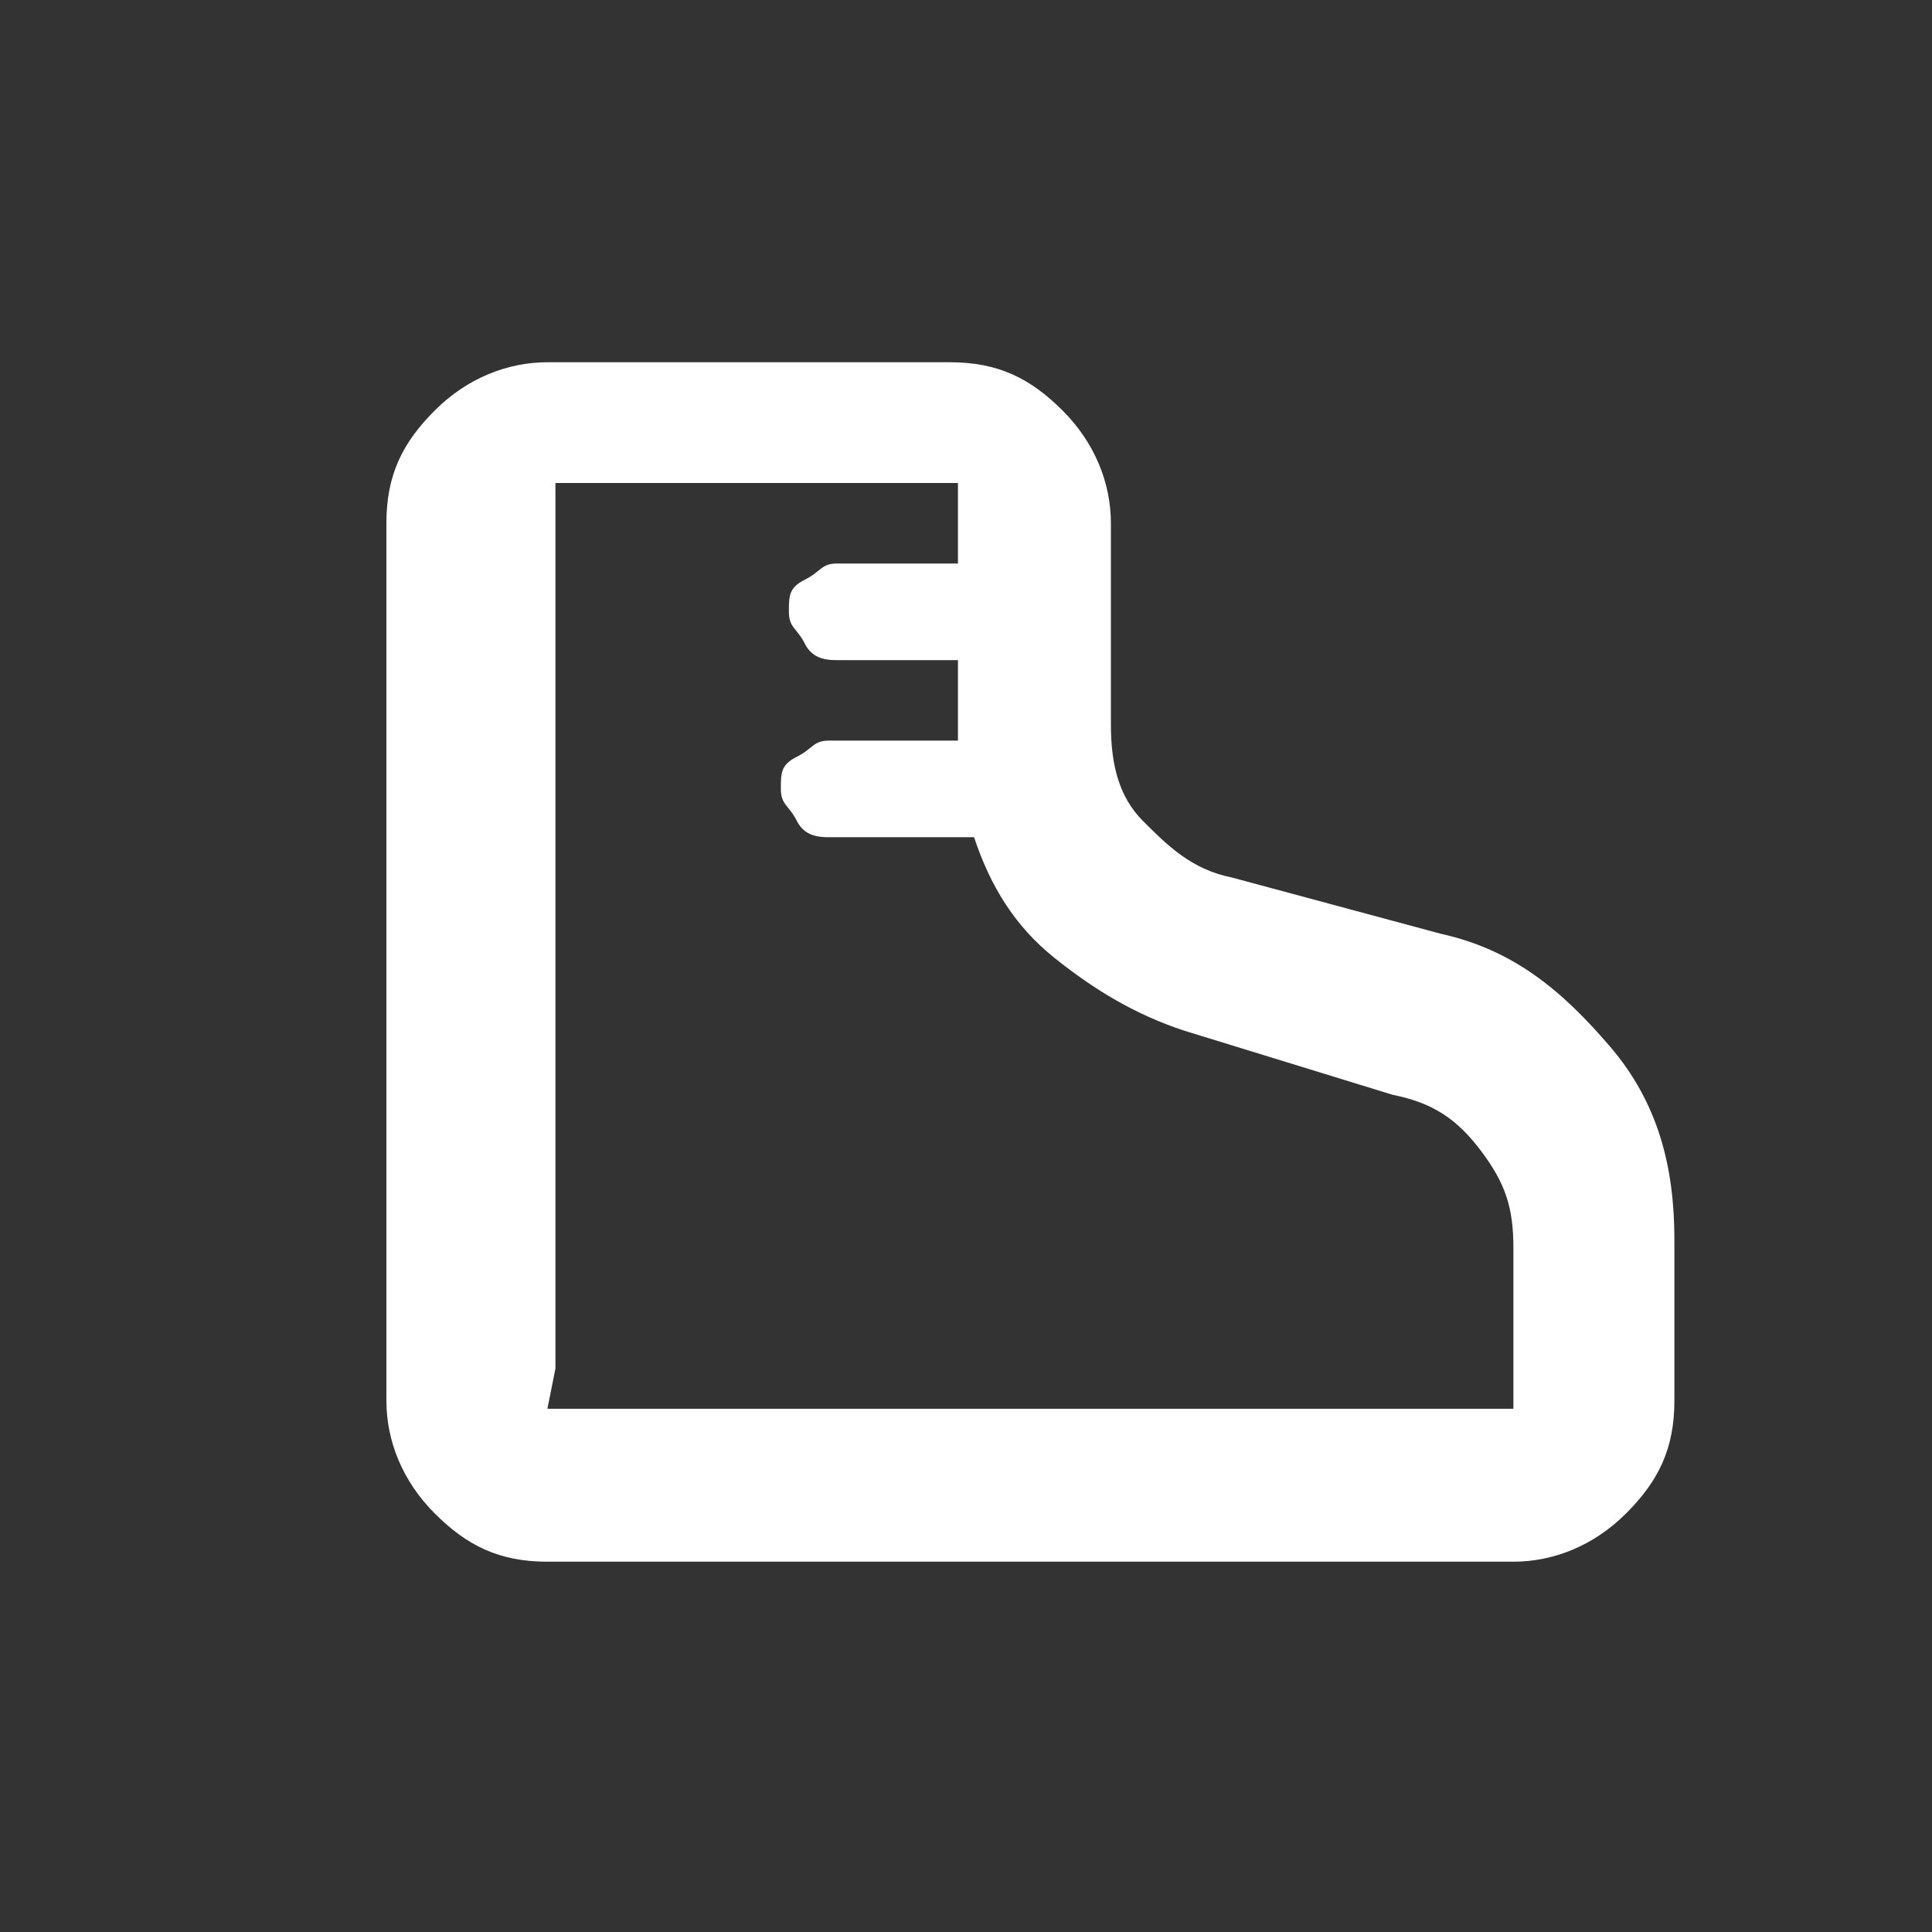
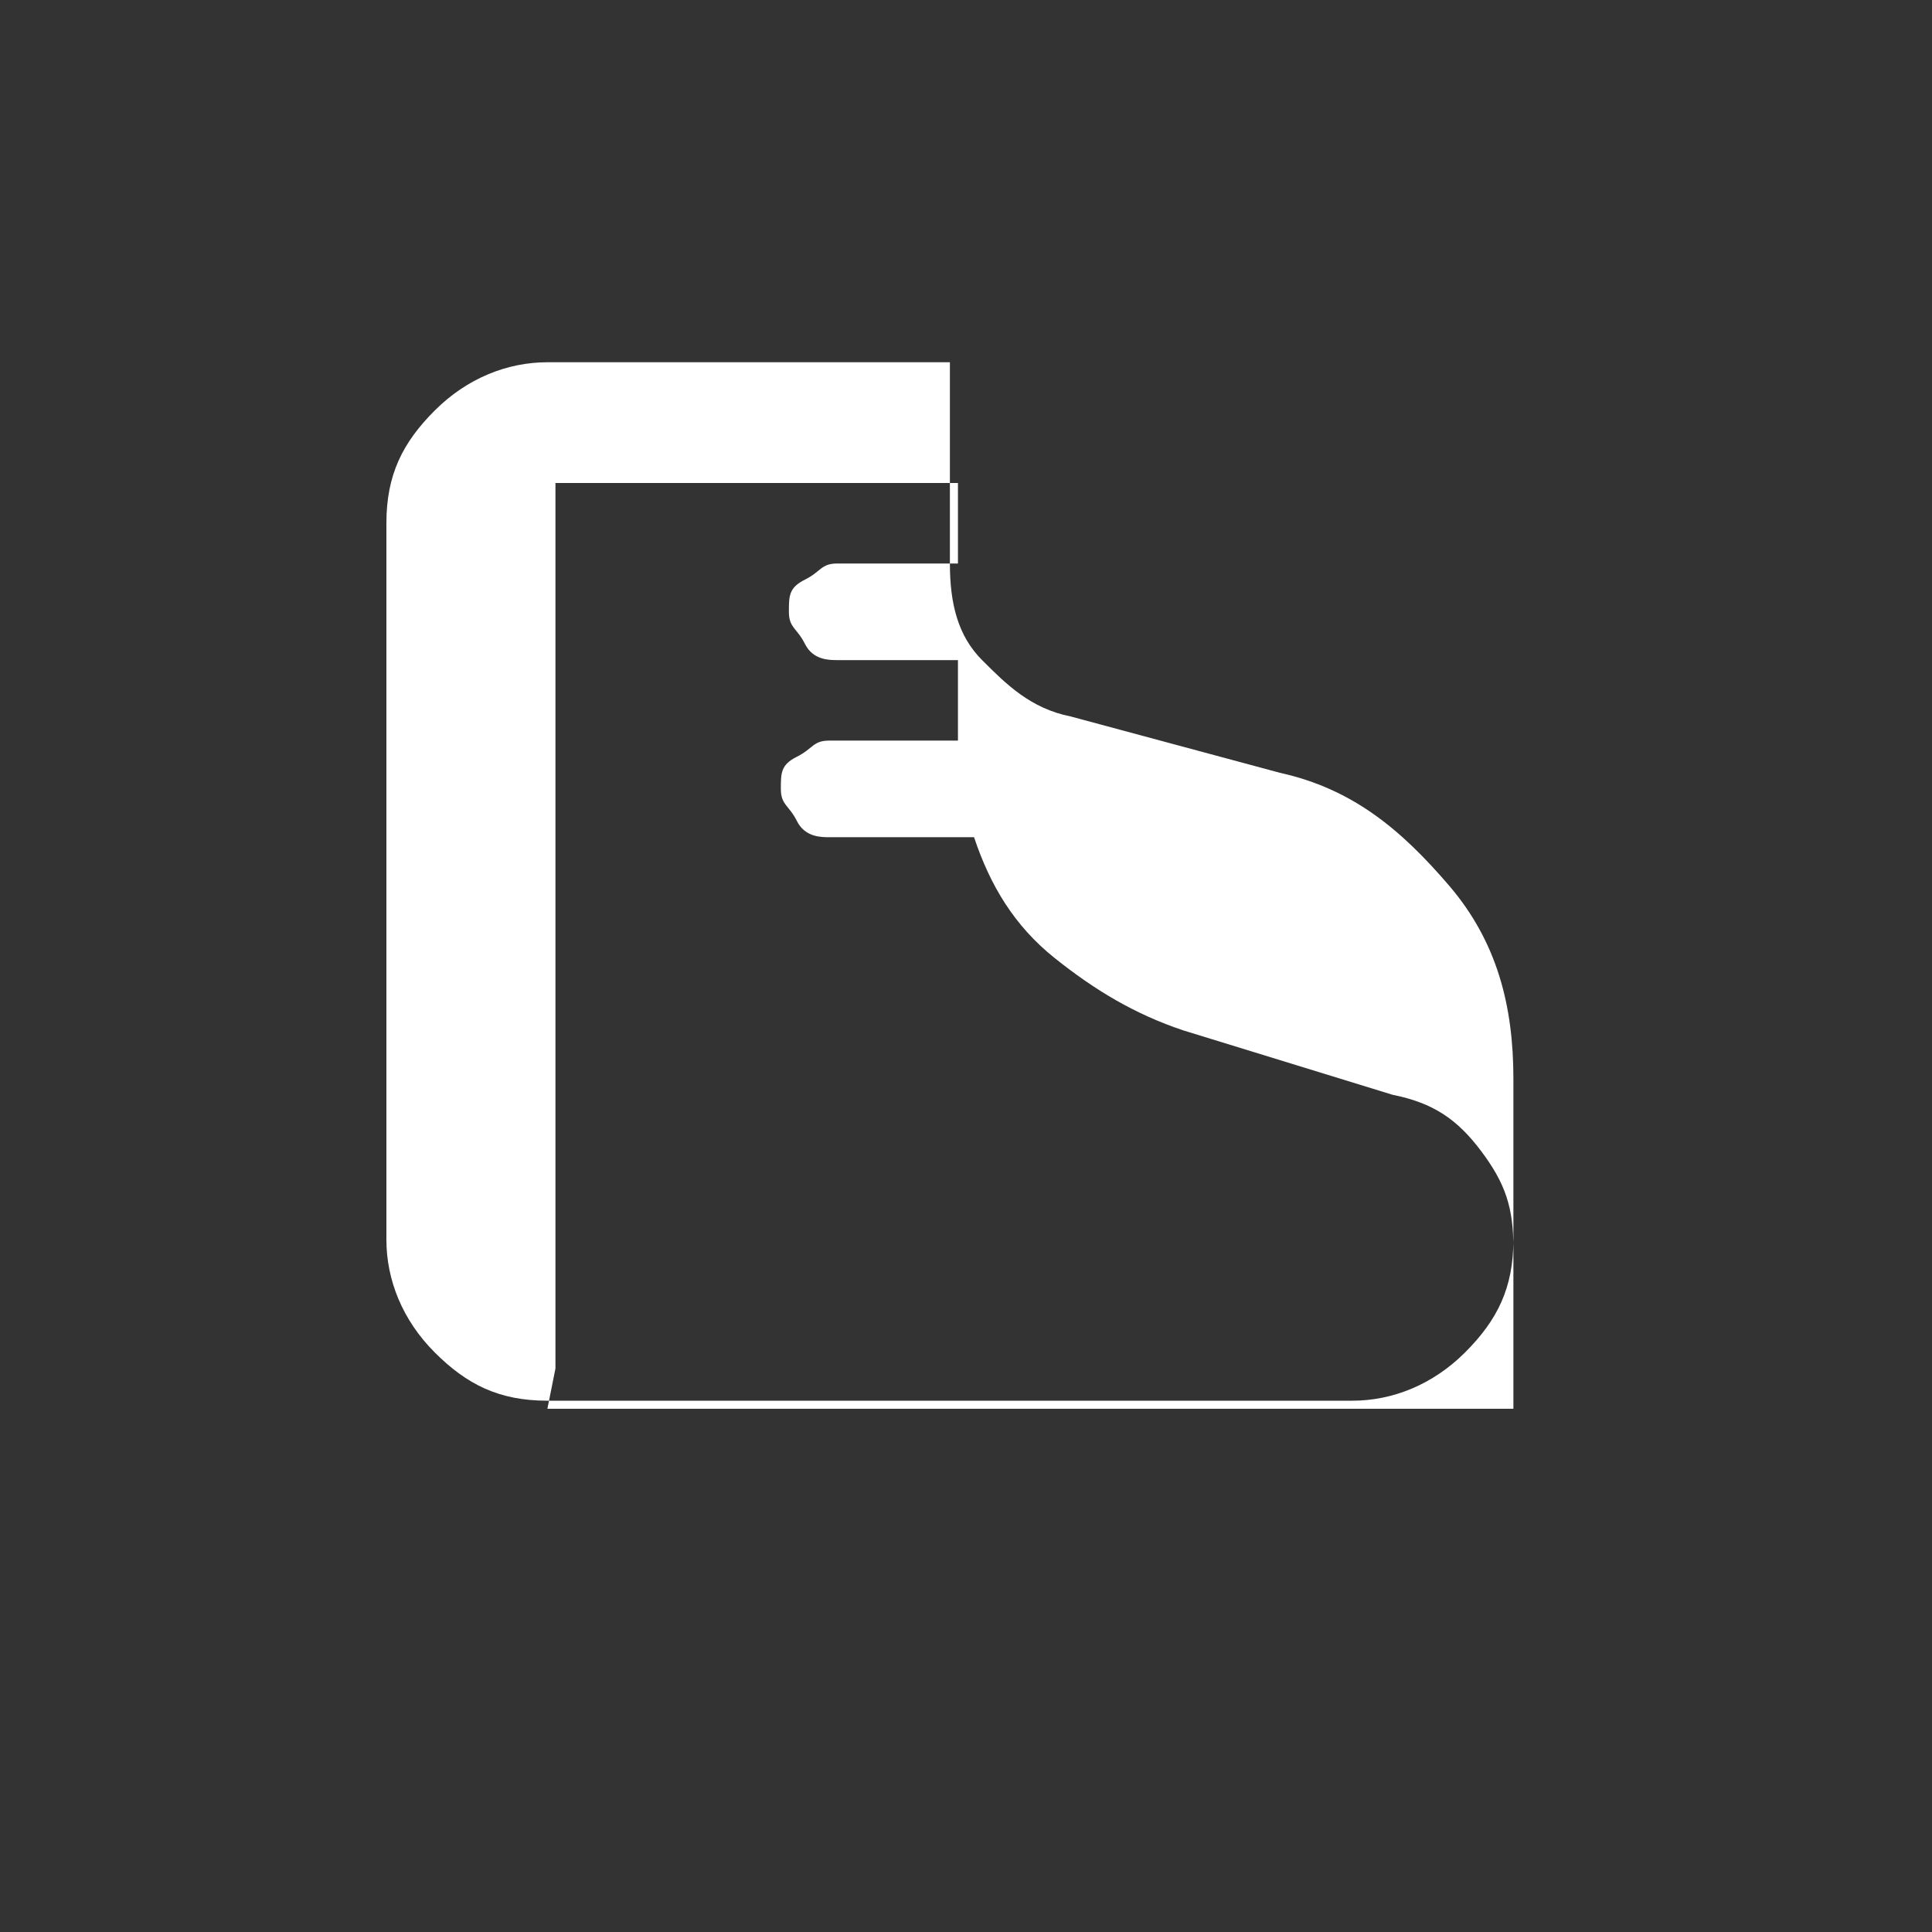
<svg xmlns="http://www.w3.org/2000/svg" id="Capa_1" version="1.1" viewBox="0 0 24 24">
  <rect x="0" y="0" width="24" height="24" fill="#333333" stroke="none" />
-   <path class="st0" fill="#fff" d="M4.8,17.5V6.5c0-.6.2-1,.6-1.4s.9-.6,1.4-.6h5c.6,0,1,.2,1.4.6.4.4.6.9.6,1.4v2.5c0,.5.1.9.4,1.2s.6.6,1.1.7l2.6.7c.9.2,1.5.7,2.1,1.4s.8,1.5.8,2.4v2c0,.6-.2,1-.6,1.4s-.9.6-1.4.6H6.8c-.6,0-1-.2-1.4-.6s-.6-.9-.6-1.4ZM6.8,17.5h12v-2c0-.5-.1-.8-.4-1.2s-.6-.6-1.1-.7l-2.6-.8c-.6-.2-1.1-.5-1.6-.9s-.8-.9-1-1.5h-1.8c-.1,0-.3,0-.4-.2s-.2-.2-.2-.4,0-.3.2-.4.2-.2.4-.2h1.6c0-.2,0-.4,0-.5s0-.3,0-.5h-1.5c-.1,0-.3,0-.4-.2s-.2-.2-.2-.4,0-.3.2-.4.2-.2.4-.2h1.5v-1h-5v11Z" />
+   <path class="st0" fill="#fff" d="M4.8,17.5V6.5c0-.6.2-1,.6-1.4s.9-.6,1.4-.6h5v2.5c0,.5.1.9.4,1.2s.6.6,1.1.7l2.6.7c.9.2,1.5.7,2.1,1.4s.8,1.5.8,2.4v2c0,.6-.2,1-.6,1.4s-.9.6-1.4.6H6.8c-.6,0-1-.2-1.4-.6s-.6-.9-.6-1.4ZM6.8,17.5h12v-2c0-.5-.1-.8-.4-1.2s-.6-.6-1.1-.7l-2.6-.8c-.6-.2-1.1-.5-1.6-.9s-.8-.9-1-1.5h-1.8c-.1,0-.3,0-.4-.2s-.2-.2-.2-.4,0-.3.2-.4.2-.2.4-.2h1.6c0-.2,0-.4,0-.5s0-.3,0-.5h-1.5c-.1,0-.3,0-.4-.2s-.2-.2-.2-.4,0-.3.2-.4.2-.2.4-.2h1.5v-1h-5v11Z" />
</svg>